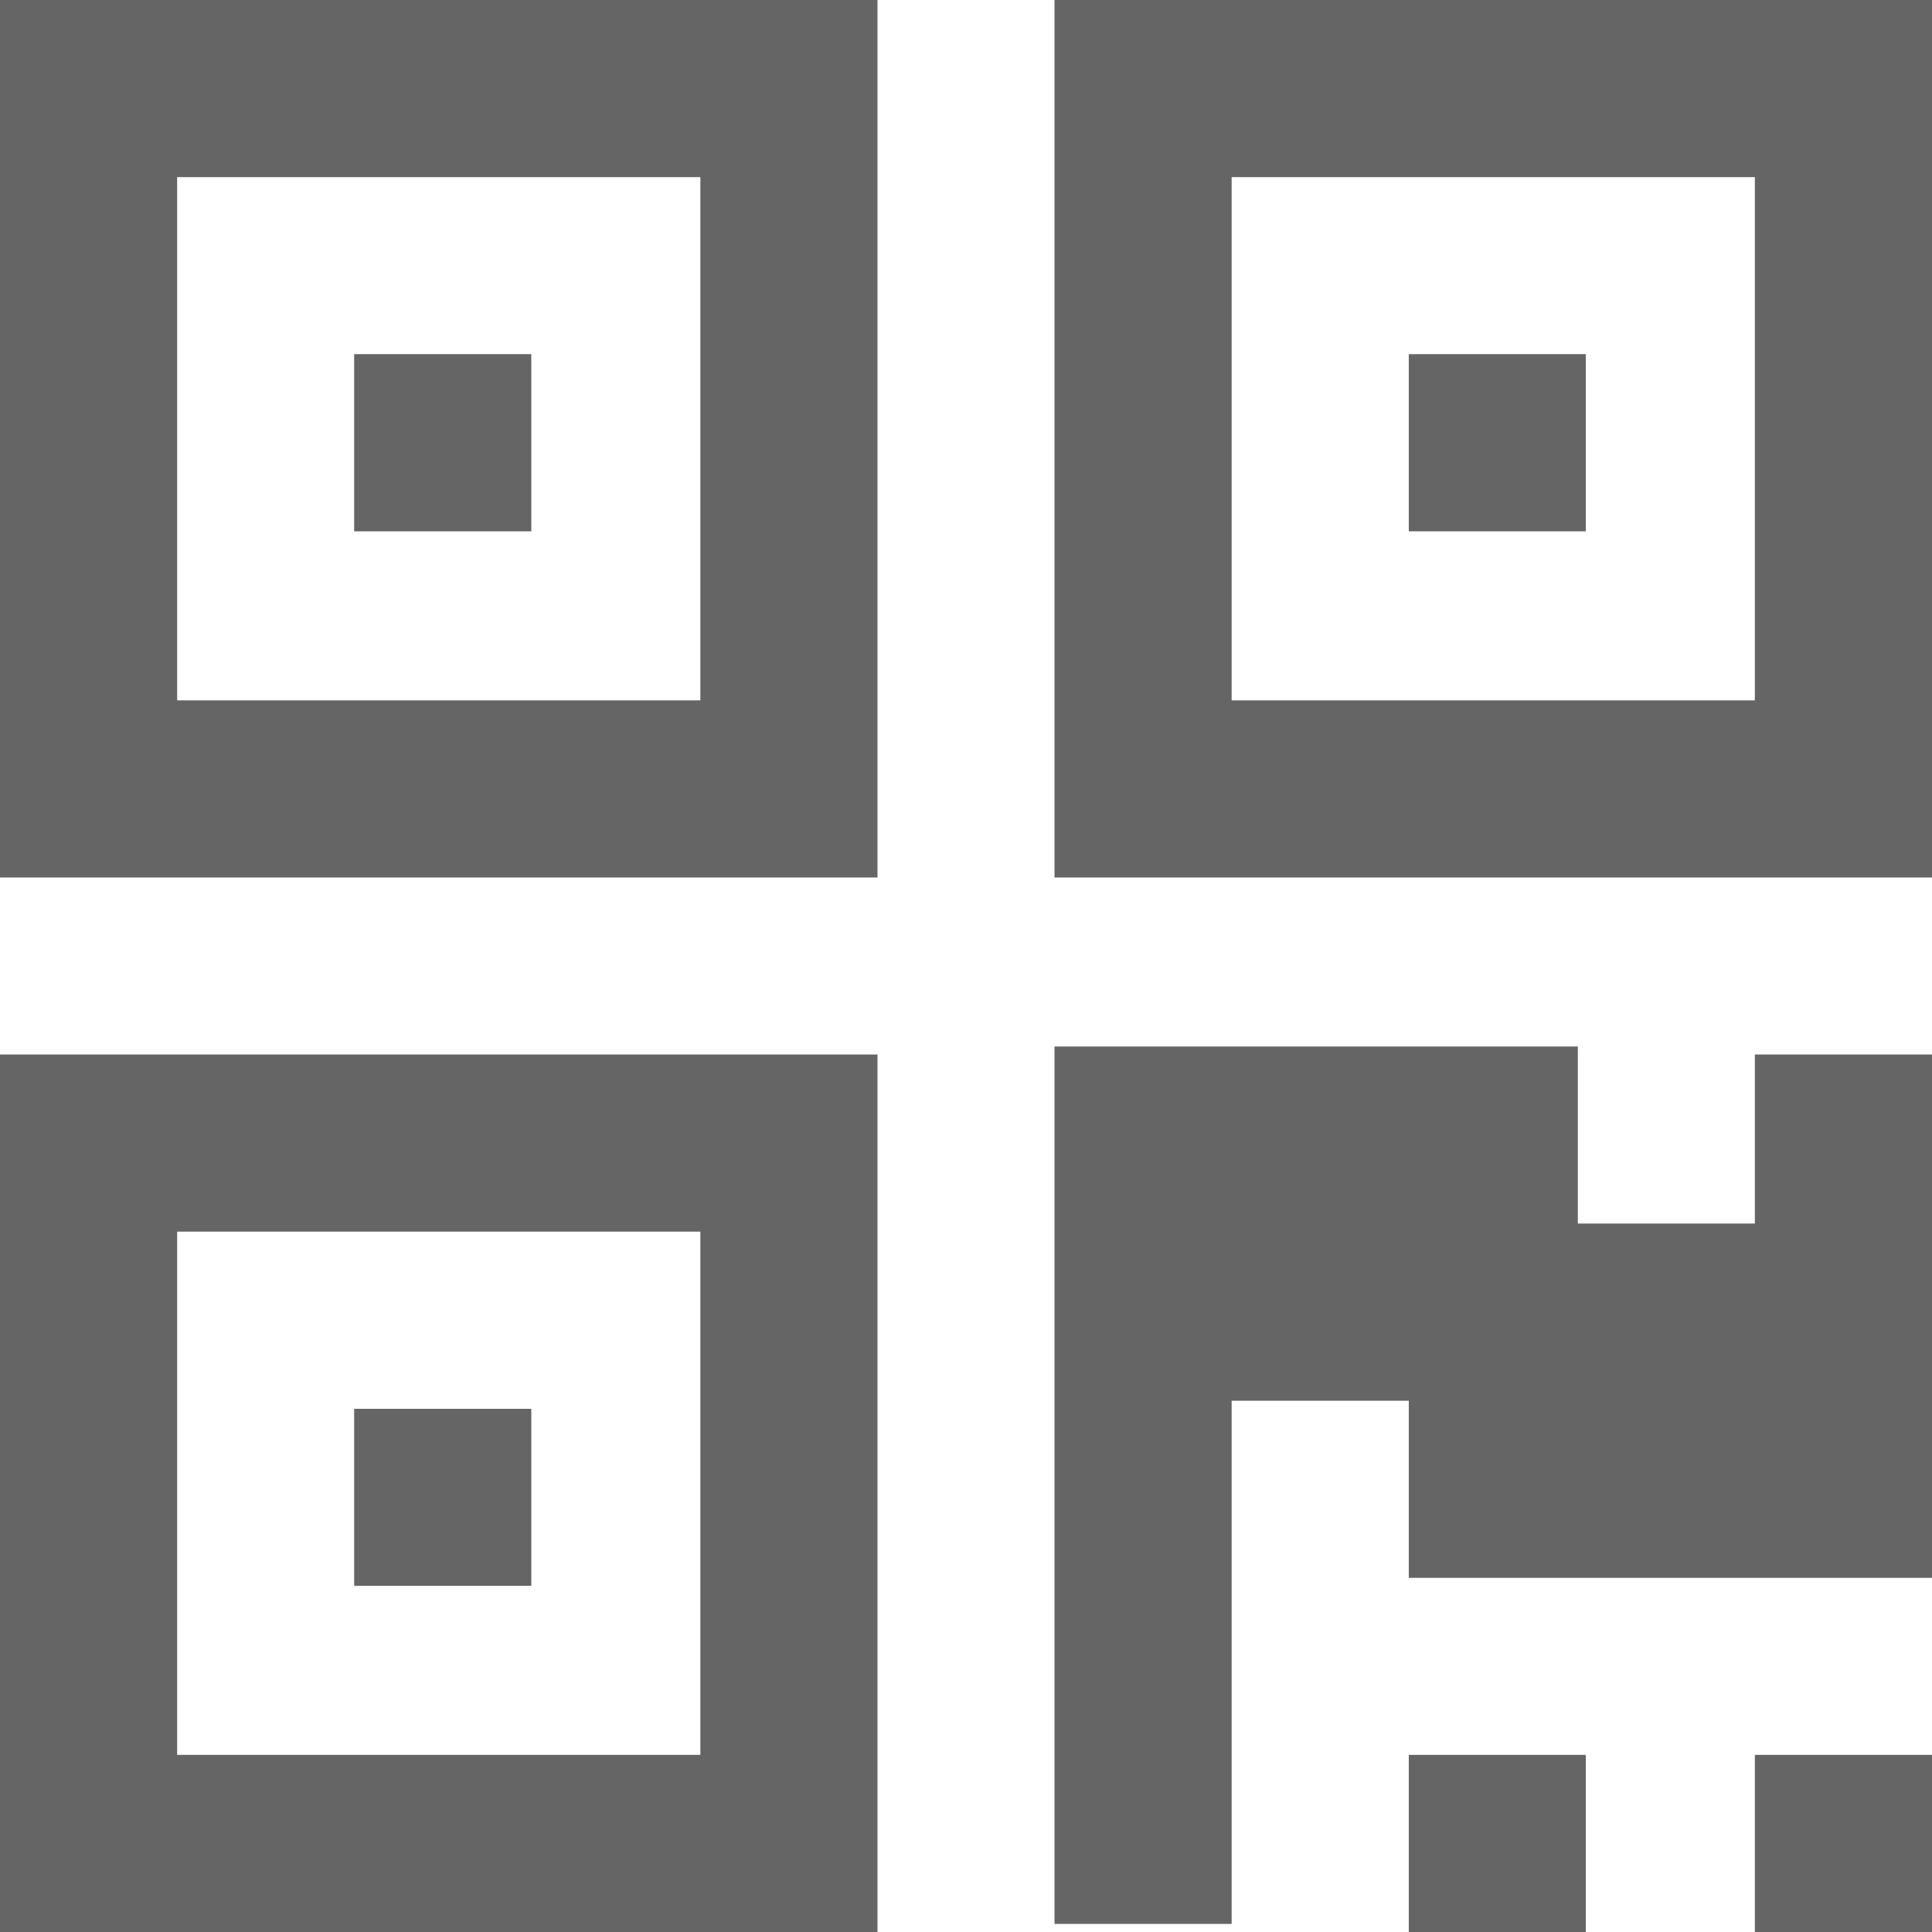
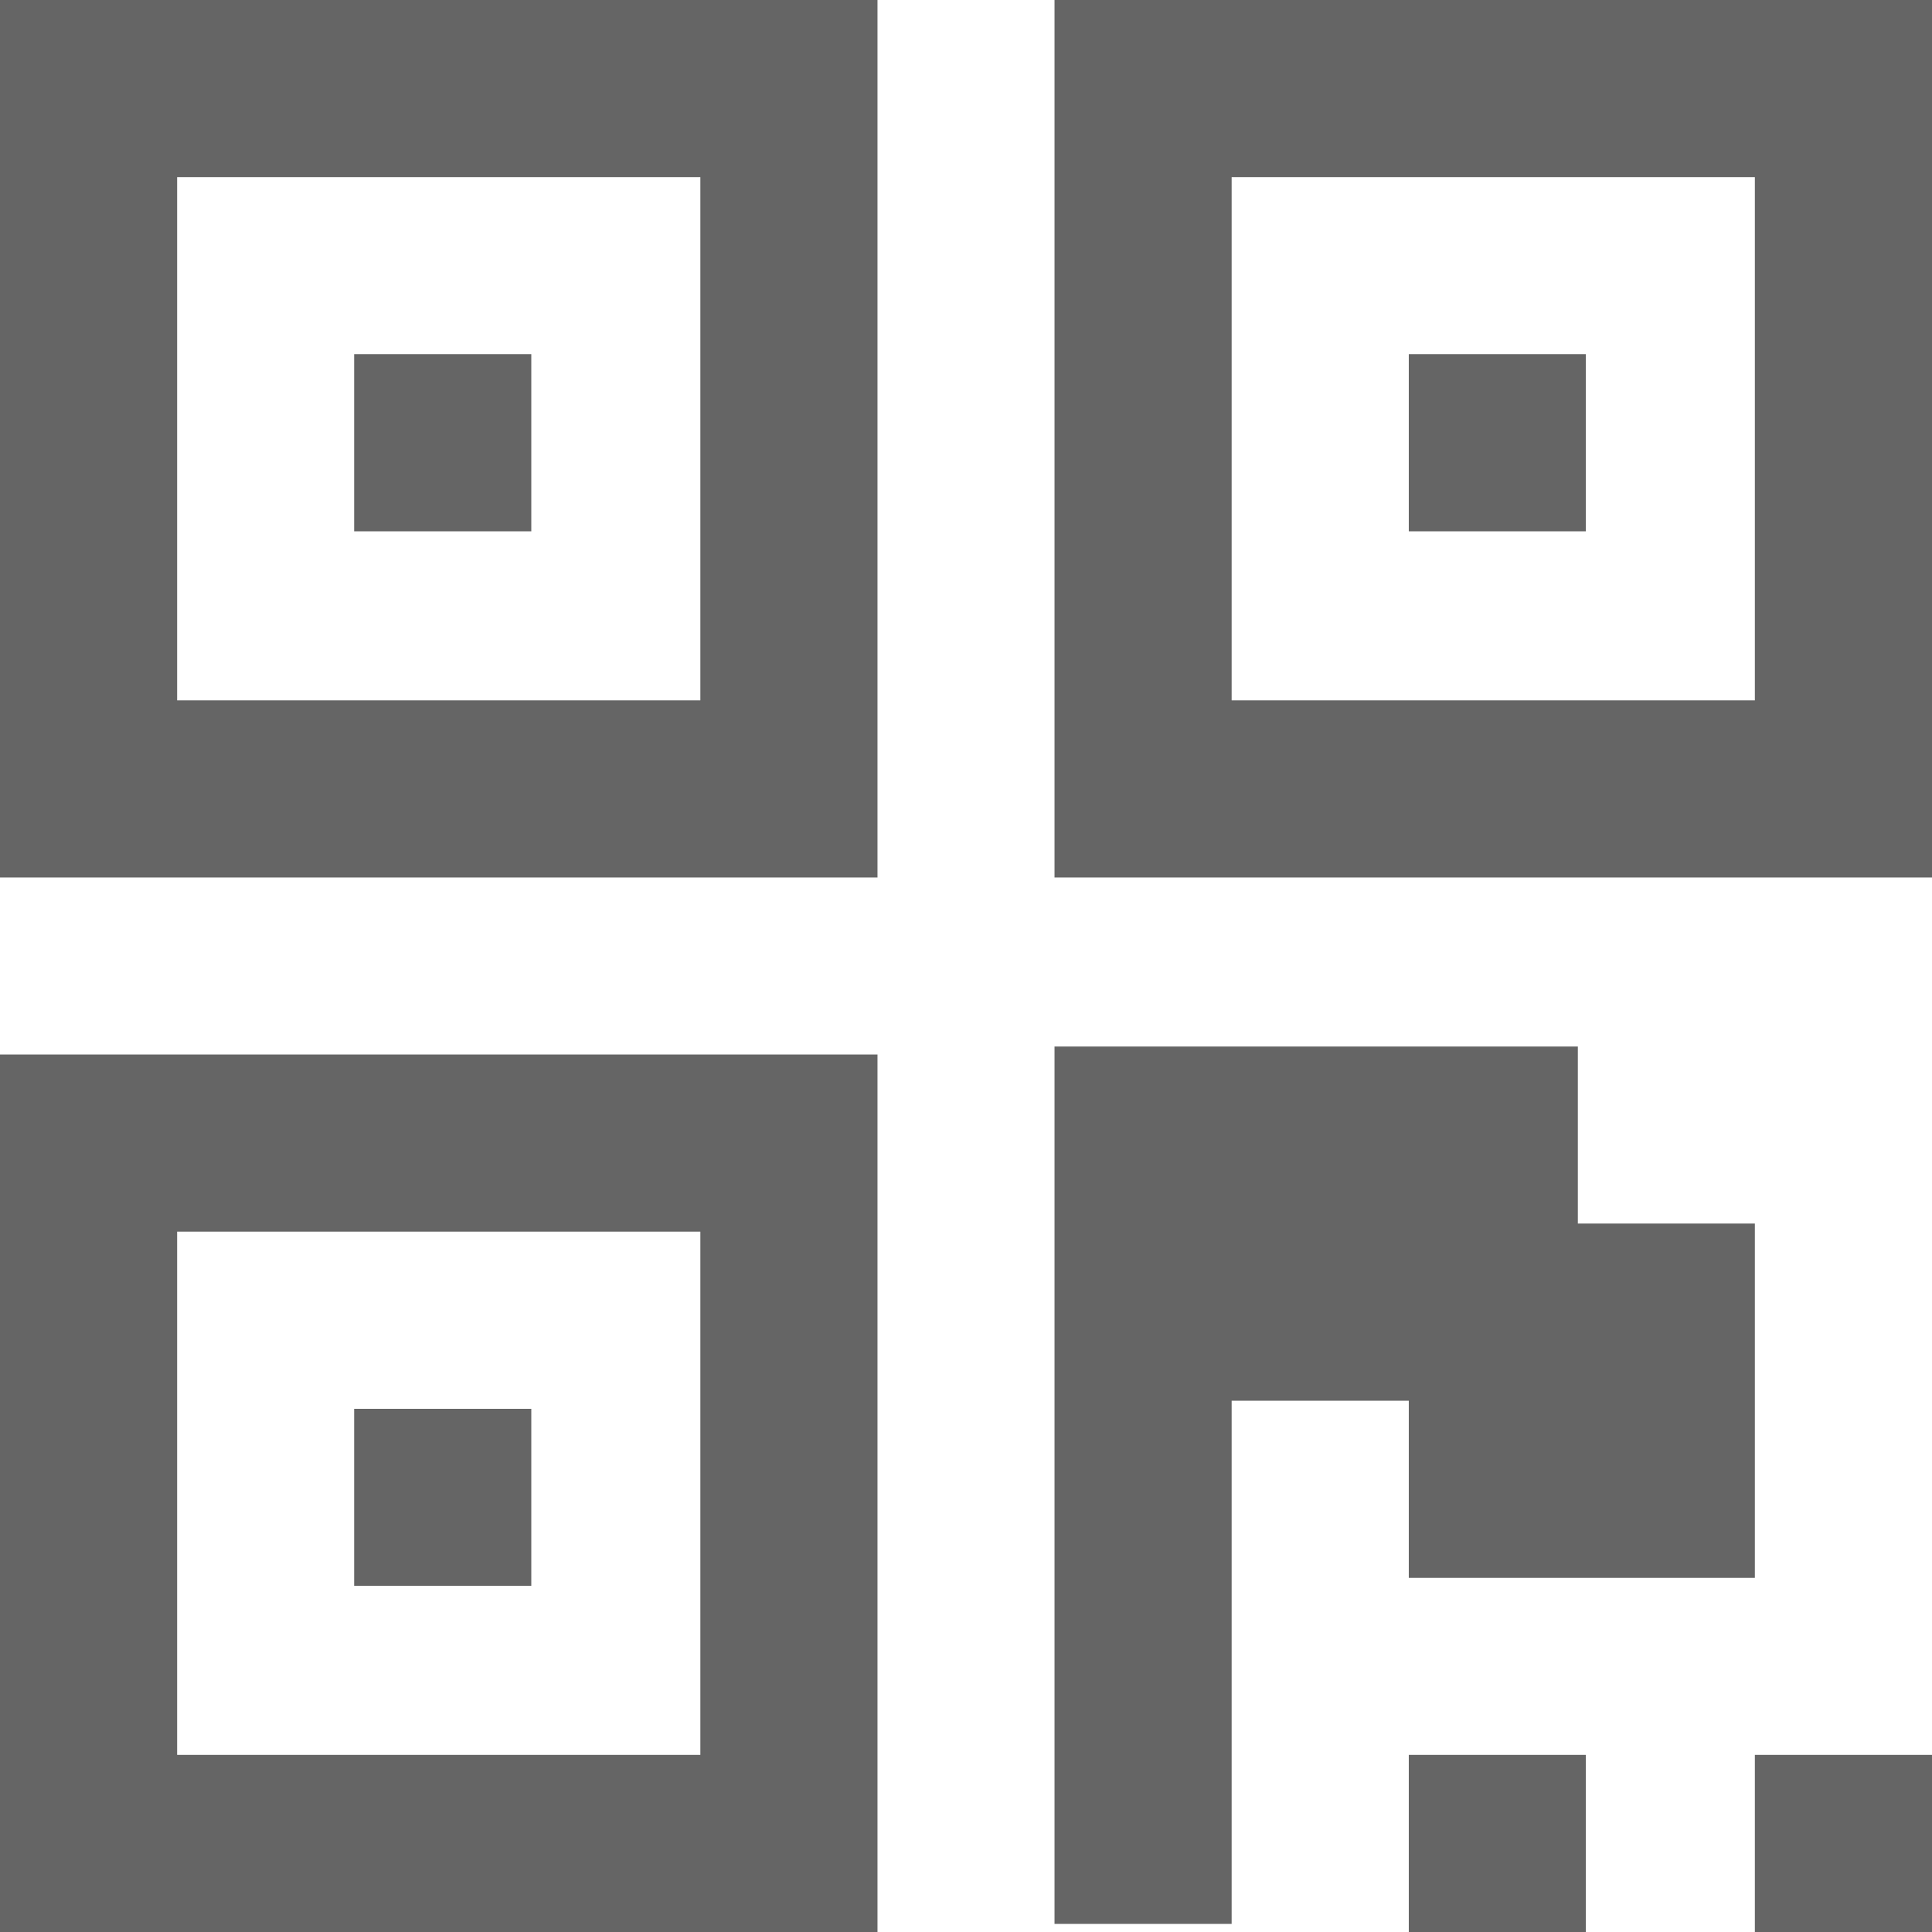
<svg xmlns="http://www.w3.org/2000/svg" width="16" height="16" viewBox="0 0 16 16" fill="none">
-   <path d="M8.733 0H16V7.267H8.733V0ZM0 0H7.267V7.267H0V0ZM14.533 8.733H16V13.067H11.667V11.6H10.2V15.933H8.733V8.667H13.067V10.133H14.533V8.667L14.533 8.733ZM14.533 14.533H16V16H14.533V14.533ZM11.667 14.533H13.133V16H11.667V14.533ZM0 8.733H7.267V16H0V8.733ZM10.2 1.467V5.8H14.533V1.467C14.533 1.467 10.2 1.467 10.2 1.467ZM1.467 1.467V5.8H5.8V1.467H1.467ZM1.467 10.2V14.533H5.8V10.2C5.8 10.2 1.467 10.2 1.467 10.2ZM11.667 2.933H13.133V4.4H11.667V2.933ZM2.933 2.933H4.4V4.4H2.933C2.933 4.4 2.933 2.933 2.933 2.933ZM2.933 11.667H4.4V13.133H2.933C2.933 13.133 2.933 11.667 2.933 11.667Z" fill="#656565" />
+   <path d="M8.733 0H16V7.267H8.733V0ZM0 0H7.267V7.267H0V0ZM14.533 8.733V13.067H11.667V11.6H10.2V15.933H8.733V8.667H13.067V10.133H14.533V8.667L14.533 8.733ZM14.533 14.533H16V16H14.533V14.533ZM11.667 14.533H13.133V16H11.667V14.533ZM0 8.733H7.267V16H0V8.733ZM10.2 1.467V5.8H14.533V1.467C14.533 1.467 10.2 1.467 10.2 1.467ZM1.467 1.467V5.8H5.8V1.467H1.467ZM1.467 10.2V14.533H5.8V10.2C5.8 10.2 1.467 10.2 1.467 10.2ZM11.667 2.933H13.133V4.4H11.667V2.933ZM2.933 2.933H4.4V4.4H2.933C2.933 4.4 2.933 2.933 2.933 2.933ZM2.933 11.667H4.4V13.133H2.933C2.933 13.133 2.933 11.667 2.933 11.667Z" fill="#656565" />
</svg>